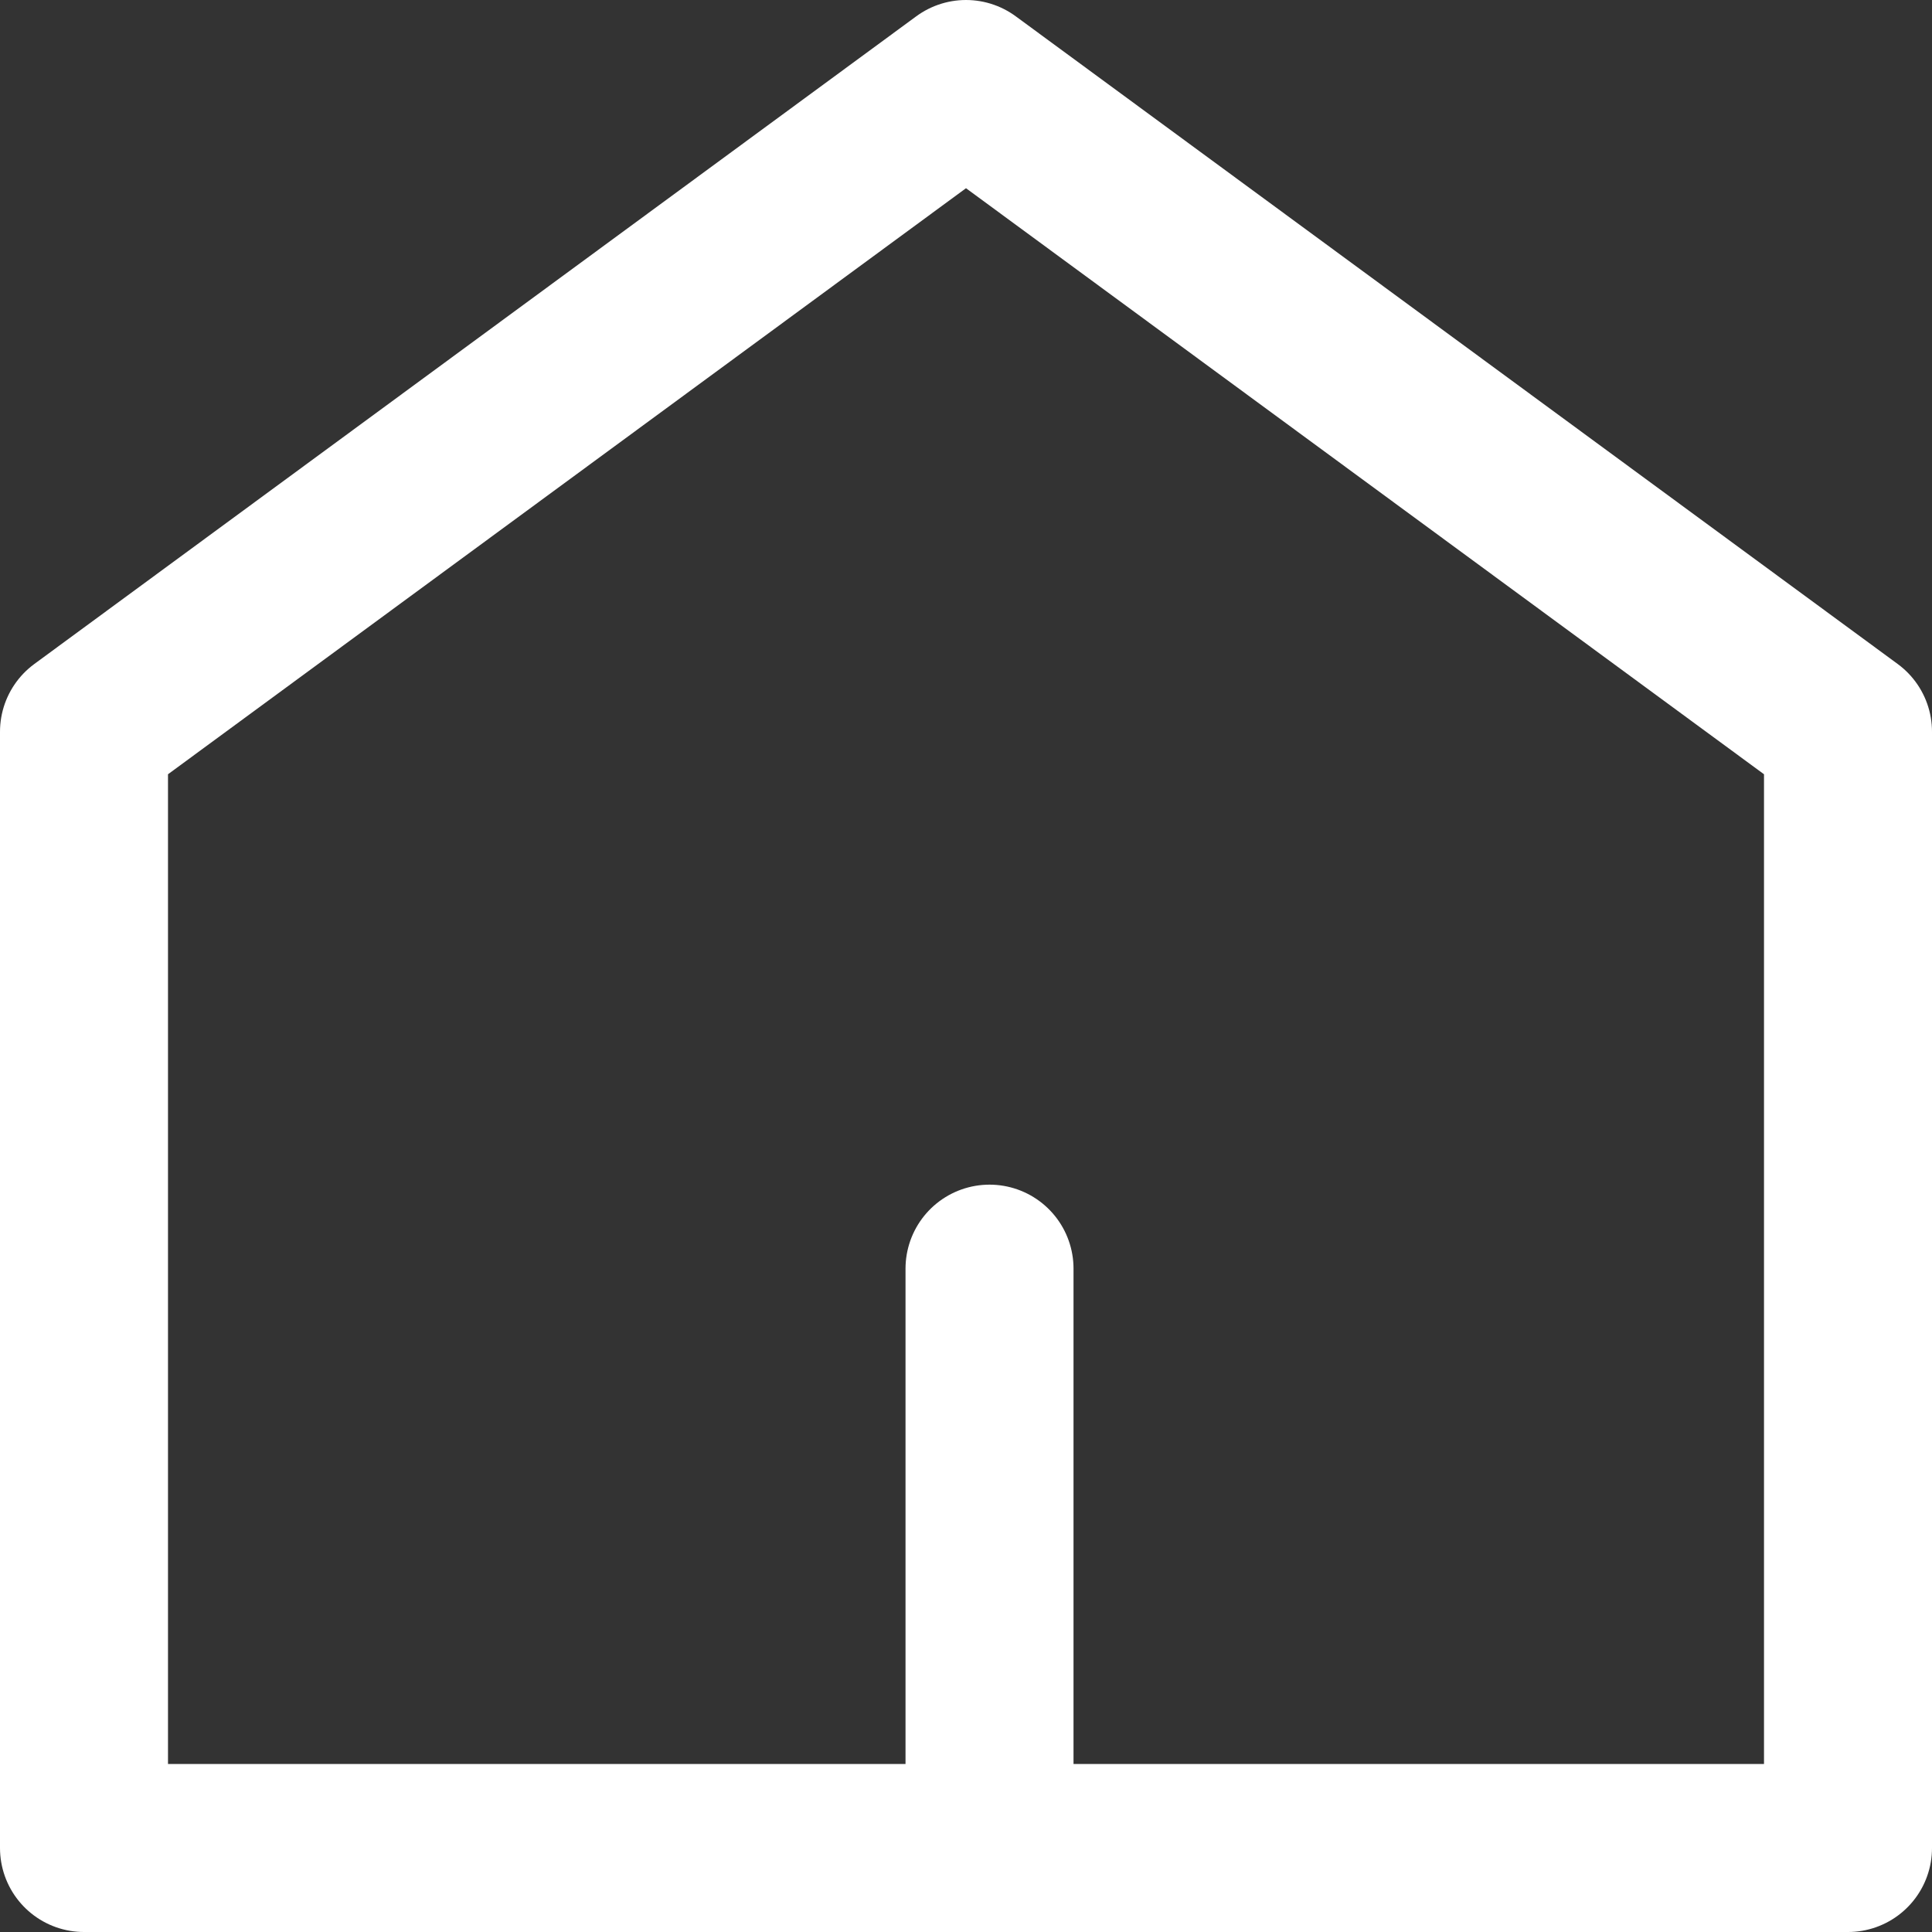
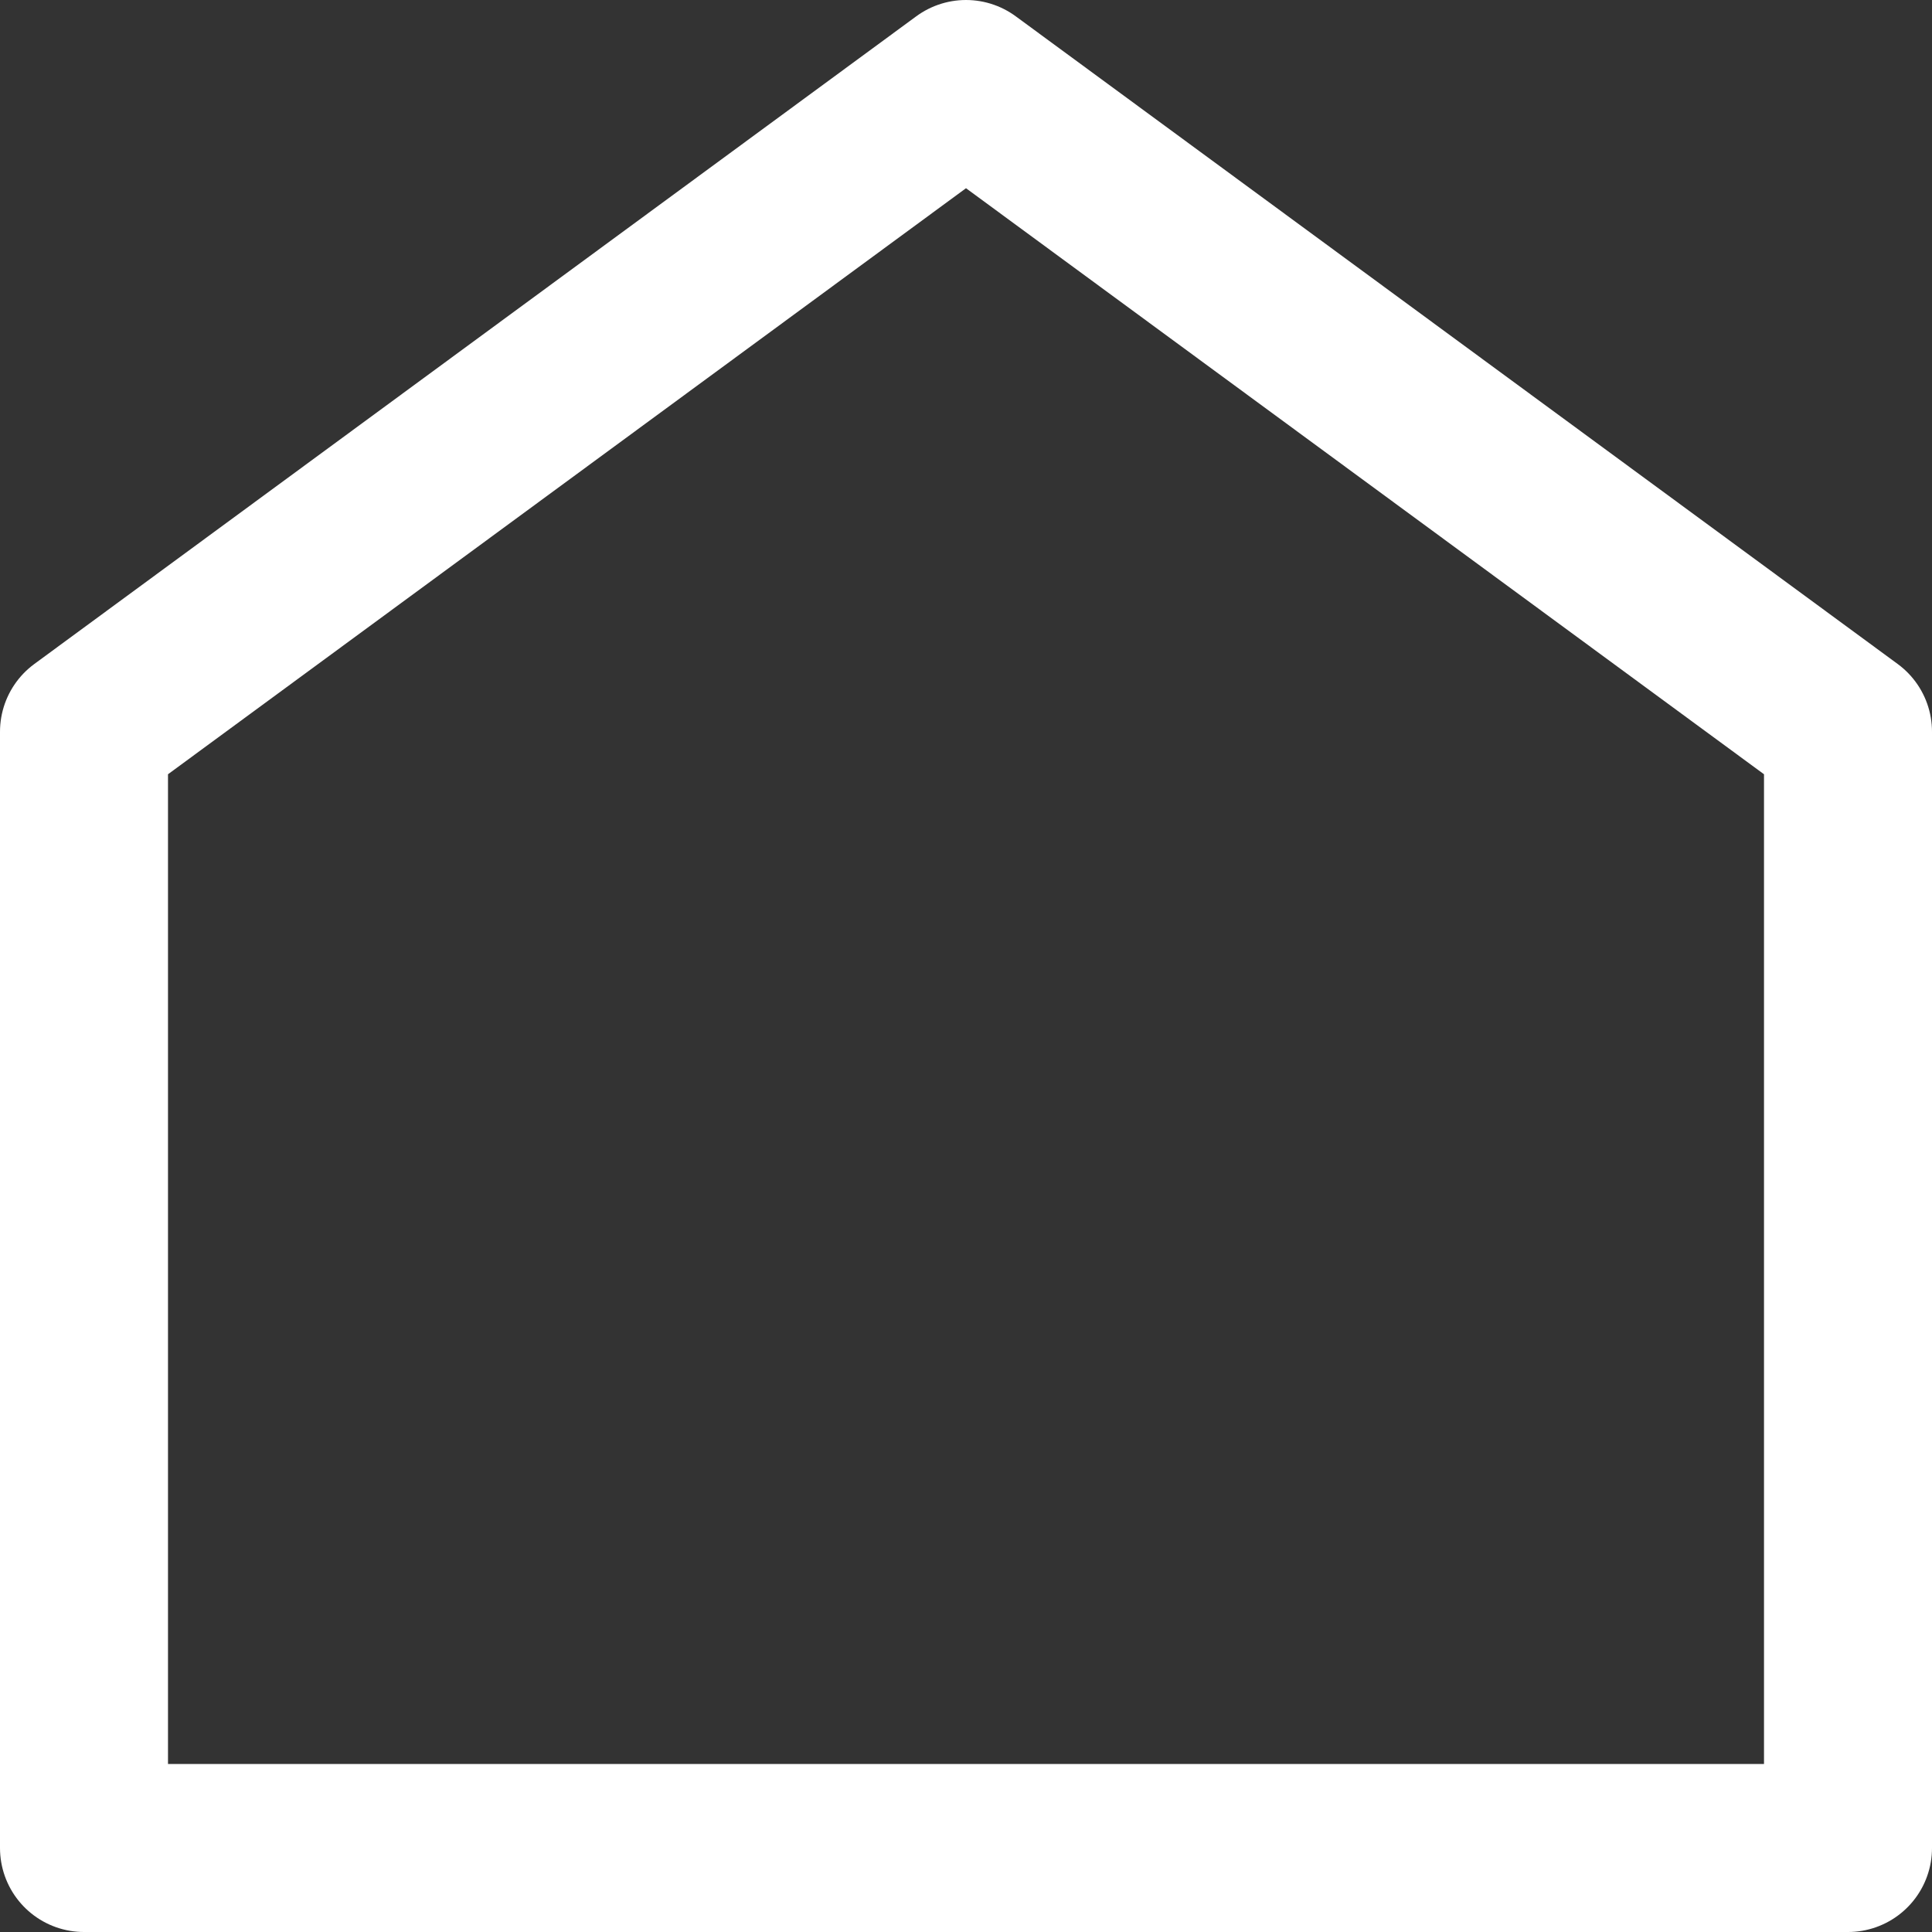
<svg xmlns="http://www.w3.org/2000/svg" width="23" height="23" viewBox="0 0 23 23">
  <rect x="0" y="0" width="23" height="23" fill="#333333" stroke="none" />
  <g id="그룹_1833" data-name="그룹 1833" transform="translate(-13.25 -154.844)">
    <path id="패스_2531" data-name="패스 2531" d="M0,9.711,10.5,2,21,9.711V23H0Z" transform="translate(14.25 153.844)" fill="none" stroke="#fff" stroke-linecap="round" stroke-linejoin="round" stroke-width="2" />
-     <path id="패스_2532" data-name="패스 2532" d="M14621.719,167.156v6.374" transform="translate(-14596.689 2.791)" fill="none" stroke="#fff" stroke-linecap="round" stroke-width="2" />
  </g>
</svg>